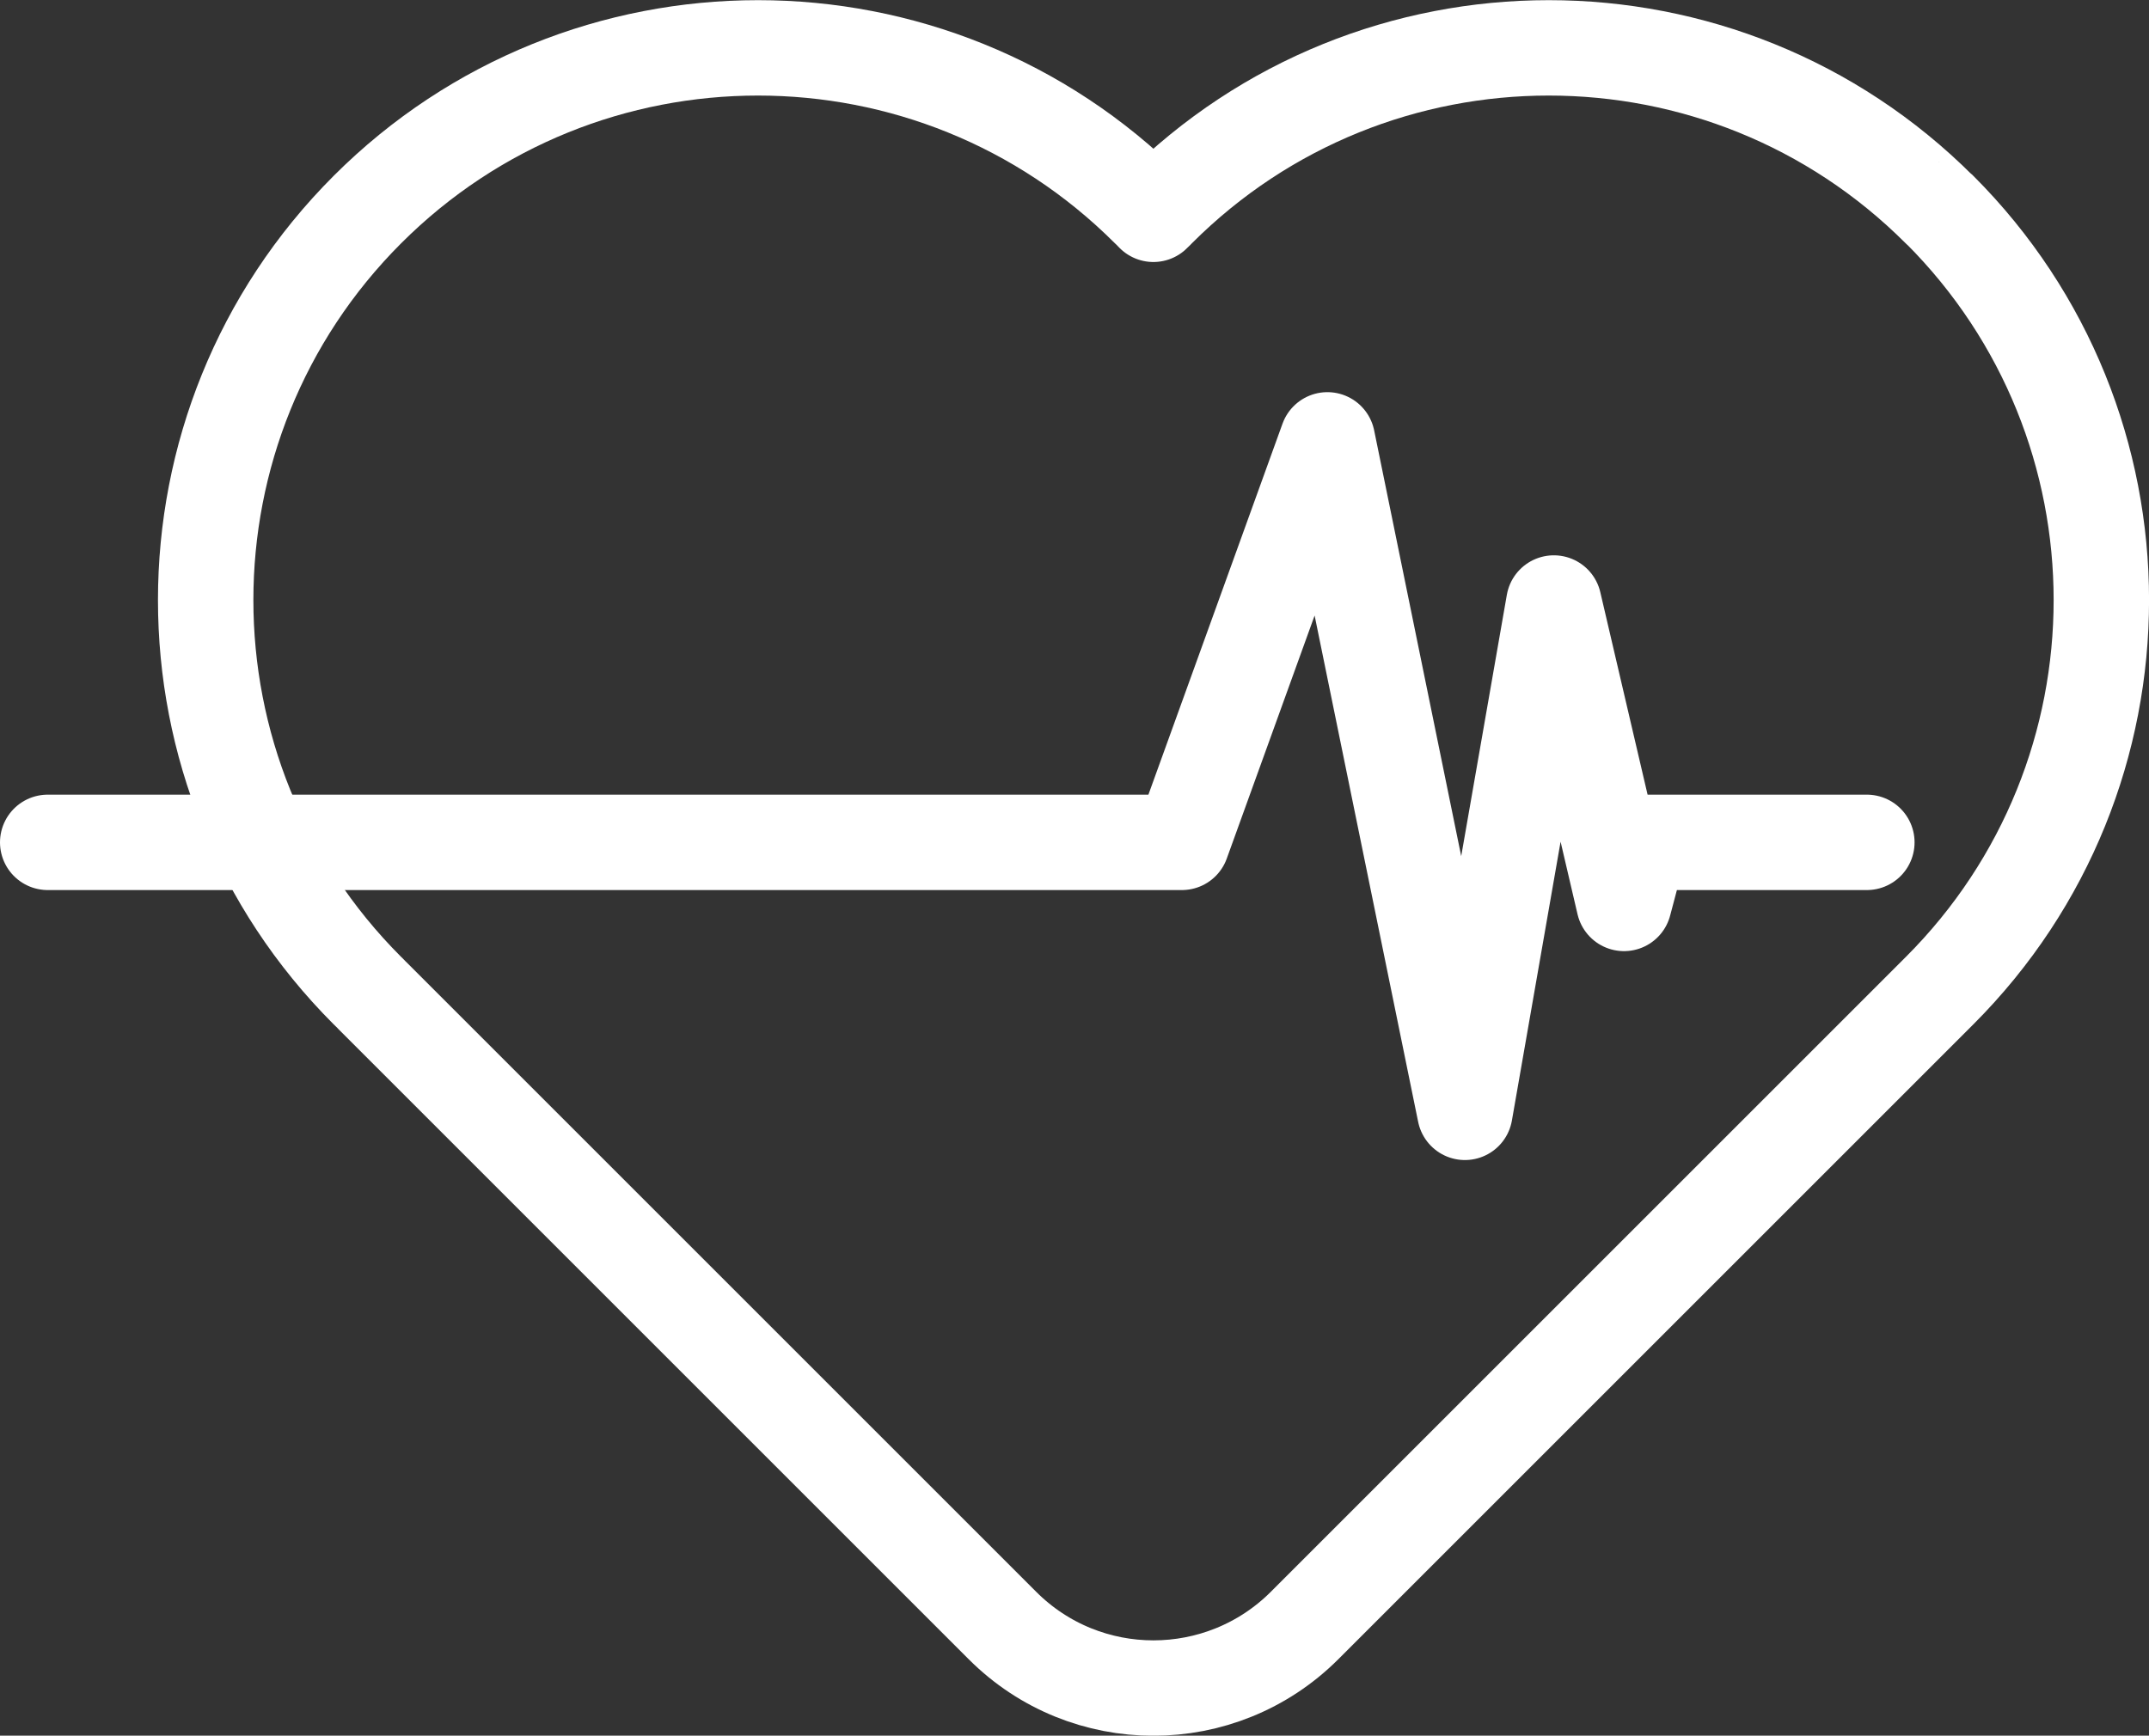
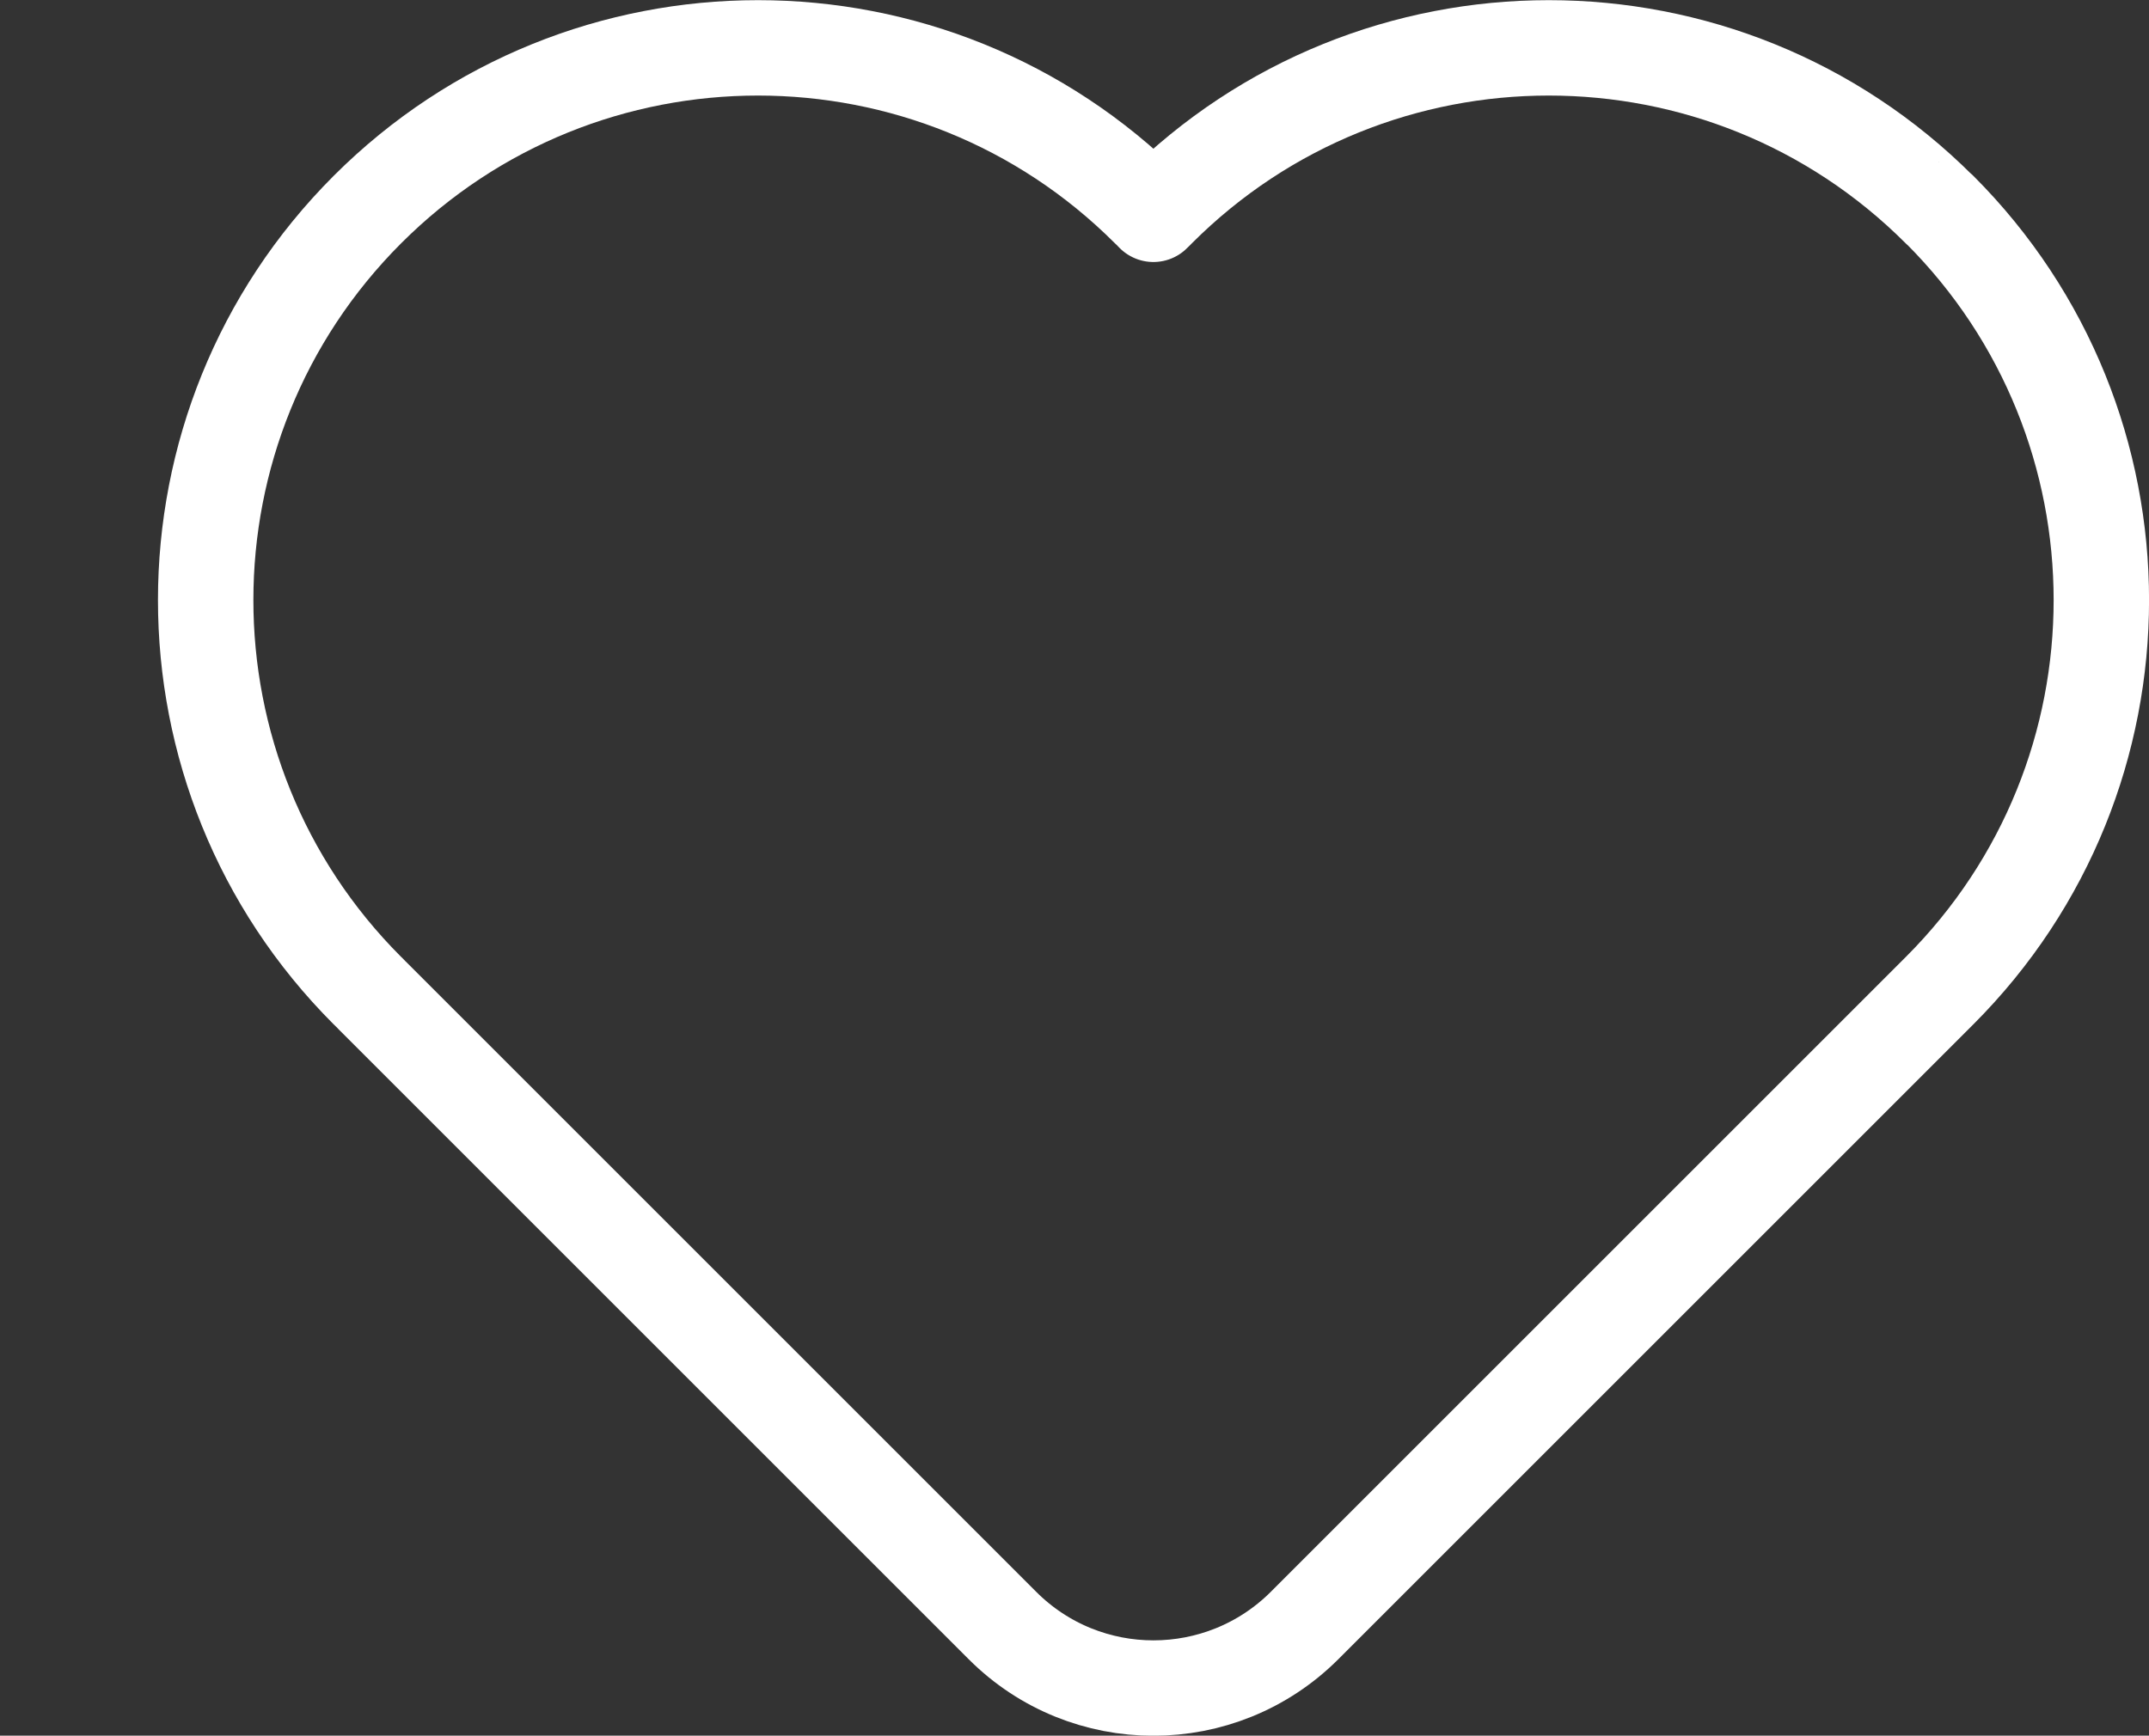
<svg xmlns="http://www.w3.org/2000/svg" id="Ebene_1" data-name="Ebene 1" viewBox="0 0 99.55 80.42">
  <rect x="0" y="0" width="99.55" height="80.42" fill="#333333" stroke="none" />
  <defs>
    <style>
      .cls-1 {
        fill: none;
        stroke: #fff;
        stroke-linecap: round;
        stroke-linejoin: round;
        stroke-width: 4.42px;
      }
    </style>
  </defs>
  <path class="cls-1" d="m89.84,9.71h0c-9.99-9.99-26.2-9.99-36.19,0h0c-.07.07-.14.15-.22.22h0s0,0,0,0c-.07-.07-.14-.15-.22-.22h0c-9.99-9.99-26.2-9.99-36.19,0h0c-9.99,9.99-9.99,26.2,0,36.19h0c.07.07.15.14.22.22h0s29.2,29.2,29.2,29.2c3.86,3.86,10.12,3.86,13.99,0l29.2-29.2h0c.07-.07.15-.15.22-.22h0c9.99-9.99,9.99-26.2,0-36.19Z" />
-   <polyline class="cls-1" points="2.21 39.03 54.75 39.03 61.49 20.38 67.86 51.54 71.98 27.94 75.23 41.86 75.98 39.03 86.48 39.03" />
</svg>